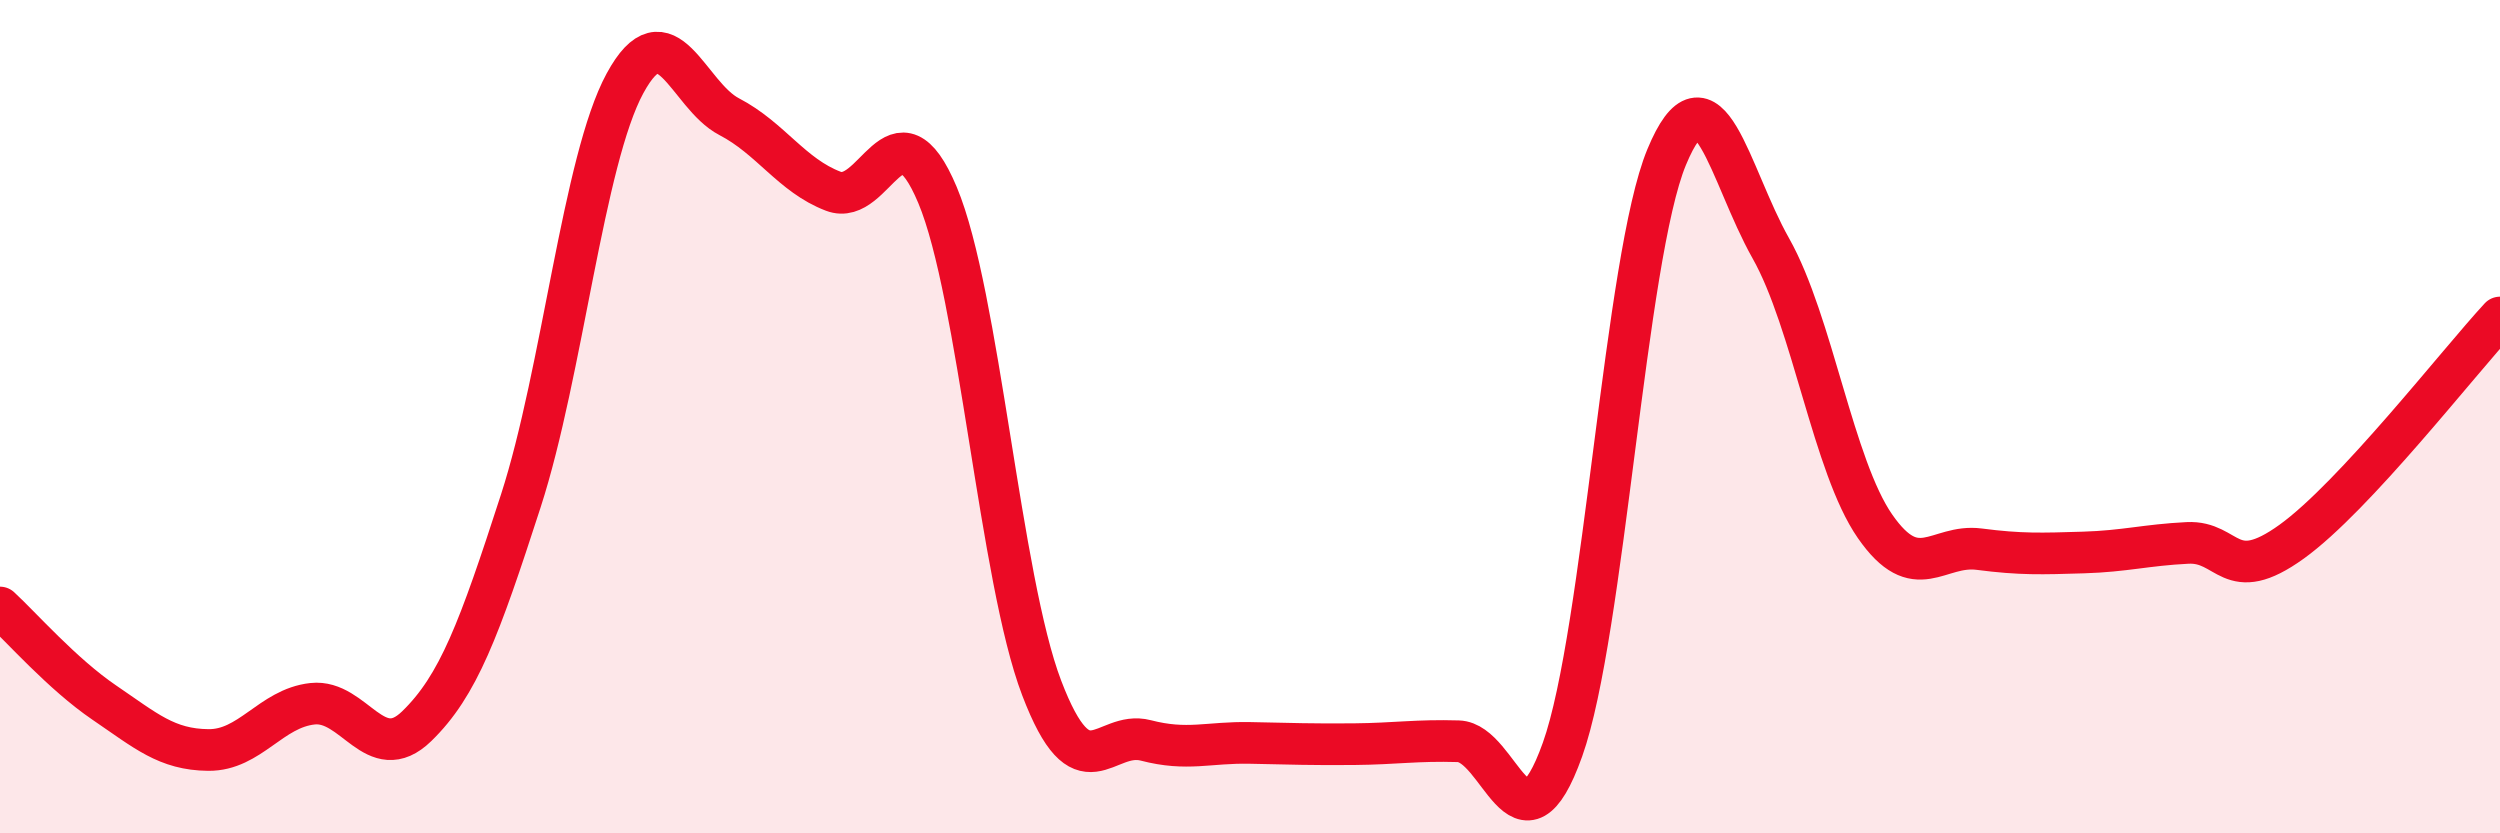
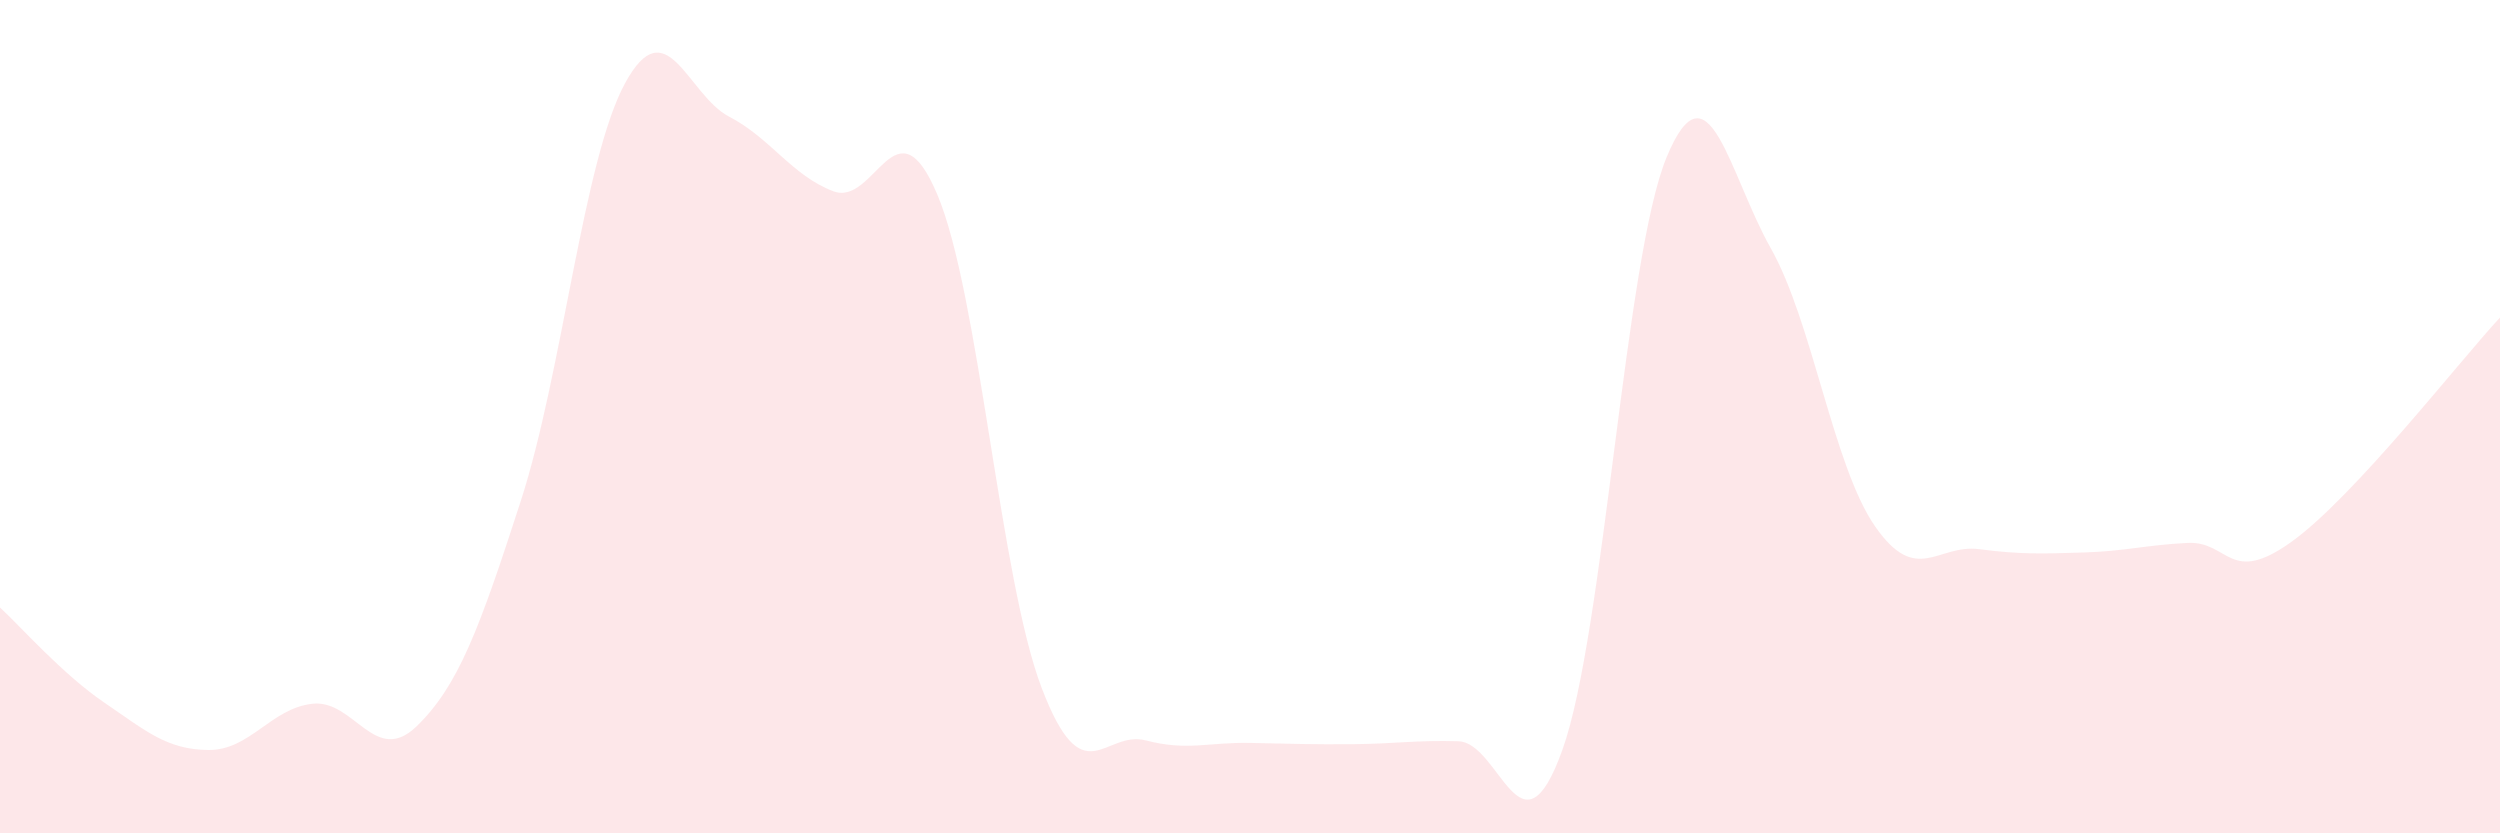
<svg xmlns="http://www.w3.org/2000/svg" width="60" height="20" viewBox="0 0 60 20">
  <path d="M 0,14.58 C 0.5,15.04 1.5,16.18 2.5,16.86 C 3.5,17.54 4,17.99 5,18 C 6,18.01 6.5,17 7.5,16.89 C 8.5,16.78 9,18.4 10,17.43 C 11,16.46 11.5,15.11 12.5,12.02 C 13.5,8.93 14,3.84 15,2 C 16,0.16 16.5,2.28 17.5,2.8 C 18.5,3.32 19,4.21 20,4.59 C 21,4.97 21.5,2.3 22.5,4.68 C 23.5,7.06 24,13.89 25,16.51 C 26,19.13 26.5,17.51 27.5,17.77 C 28.5,18.03 29,17.81 30,17.83 C 31,17.85 31.5,17.87 32.5,17.86 C 33.5,17.85 34,17.76 35,17.79 C 36,17.82 36.5,20.79 37.5,17.99 C 38.5,15.19 39,6.18 40,3.77 C 41,1.36 41.5,4.19 42.5,5.96 C 43.5,7.73 44,11.19 45,12.63 C 46,14.07 46.5,13.05 47.5,13.18 C 48.5,13.31 49,13.29 50,13.26 C 51,13.23 51.5,13.08 52.5,13.03 C 53.5,12.98 53.5,14.08 55,13 C 56.5,11.92 59,8.7 60,7.62L60 20L0 20Z" fill="#EB0A25" opacity="0.1" stroke-linecap="round" stroke-linejoin="round" />
-   <path d="M 0,14.58 C 0.5,15.04 1.5,16.18 2.5,16.86 C 3.5,17.54 4,17.99 5,18 C 6,18.01 6.5,17 7.5,16.89 C 8.5,16.78 9,18.4 10,17.43 C 11,16.46 11.5,15.11 12.5,12.02 C 13.5,8.93 14,3.84 15,2 C 16,0.16 16.5,2.28 17.5,2.8 C 18.5,3.32 19,4.21 20,4.59 C 21,4.97 21.5,2.3 22.5,4.68 C 23.5,7.06 24,13.89 25,16.51 C 26,19.13 26.5,17.51 27.5,17.77 C 28.5,18.03 29,17.81 30,17.83 C 31,17.85 31.5,17.87 32.5,17.86 C 33.5,17.85 34,17.76 35,17.79 C 36,17.82 36.5,20.79 37.5,17.99 C 38.5,15.19 39,6.18 40,3.77 C 41,1.36 41.5,4.19 42.5,5.96 C 43.5,7.73 44,11.19 45,12.63 C 46,14.07 46.5,13.05 47.5,13.18 C 48.5,13.31 49,13.29 50,13.26 C 51,13.23 51.5,13.08 52.5,13.03 C 53.5,12.98 53.5,14.08 55,13 C 56.5,11.92 59,8.7 60,7.62" stroke="#EB0A25" stroke-width="1" fill="none" stroke-linecap="round" stroke-linejoin="round" />
</svg>